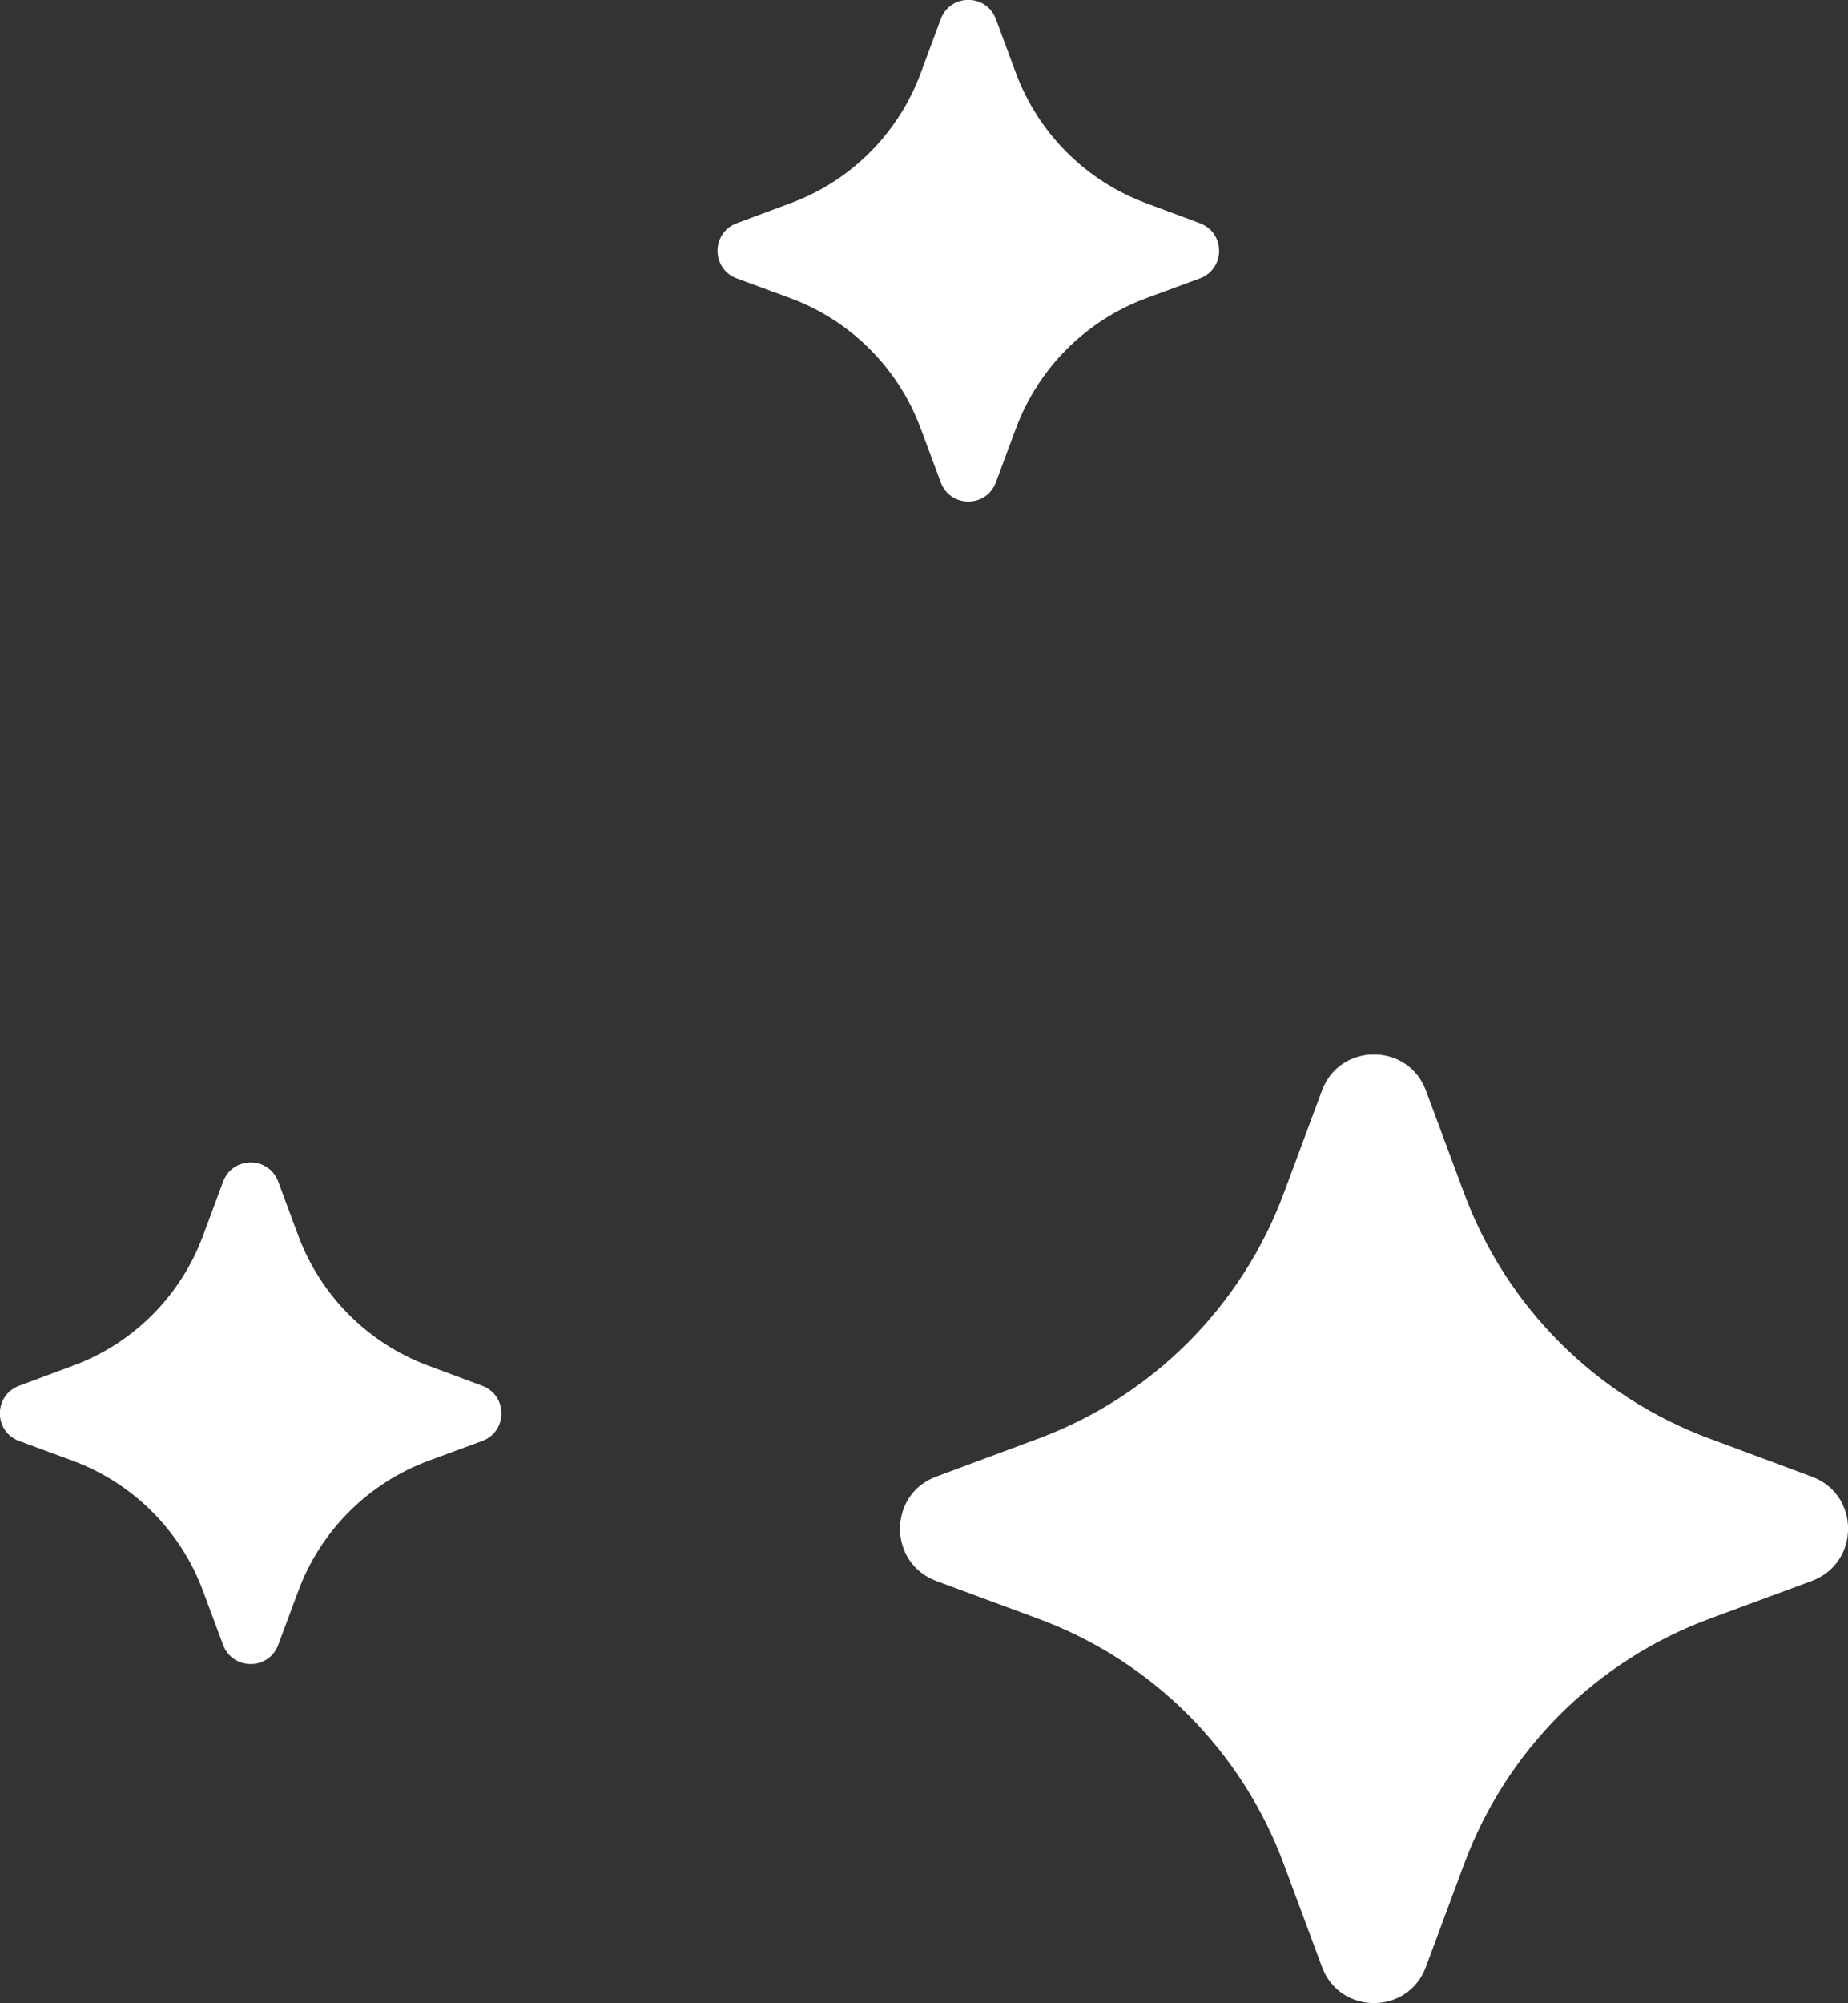
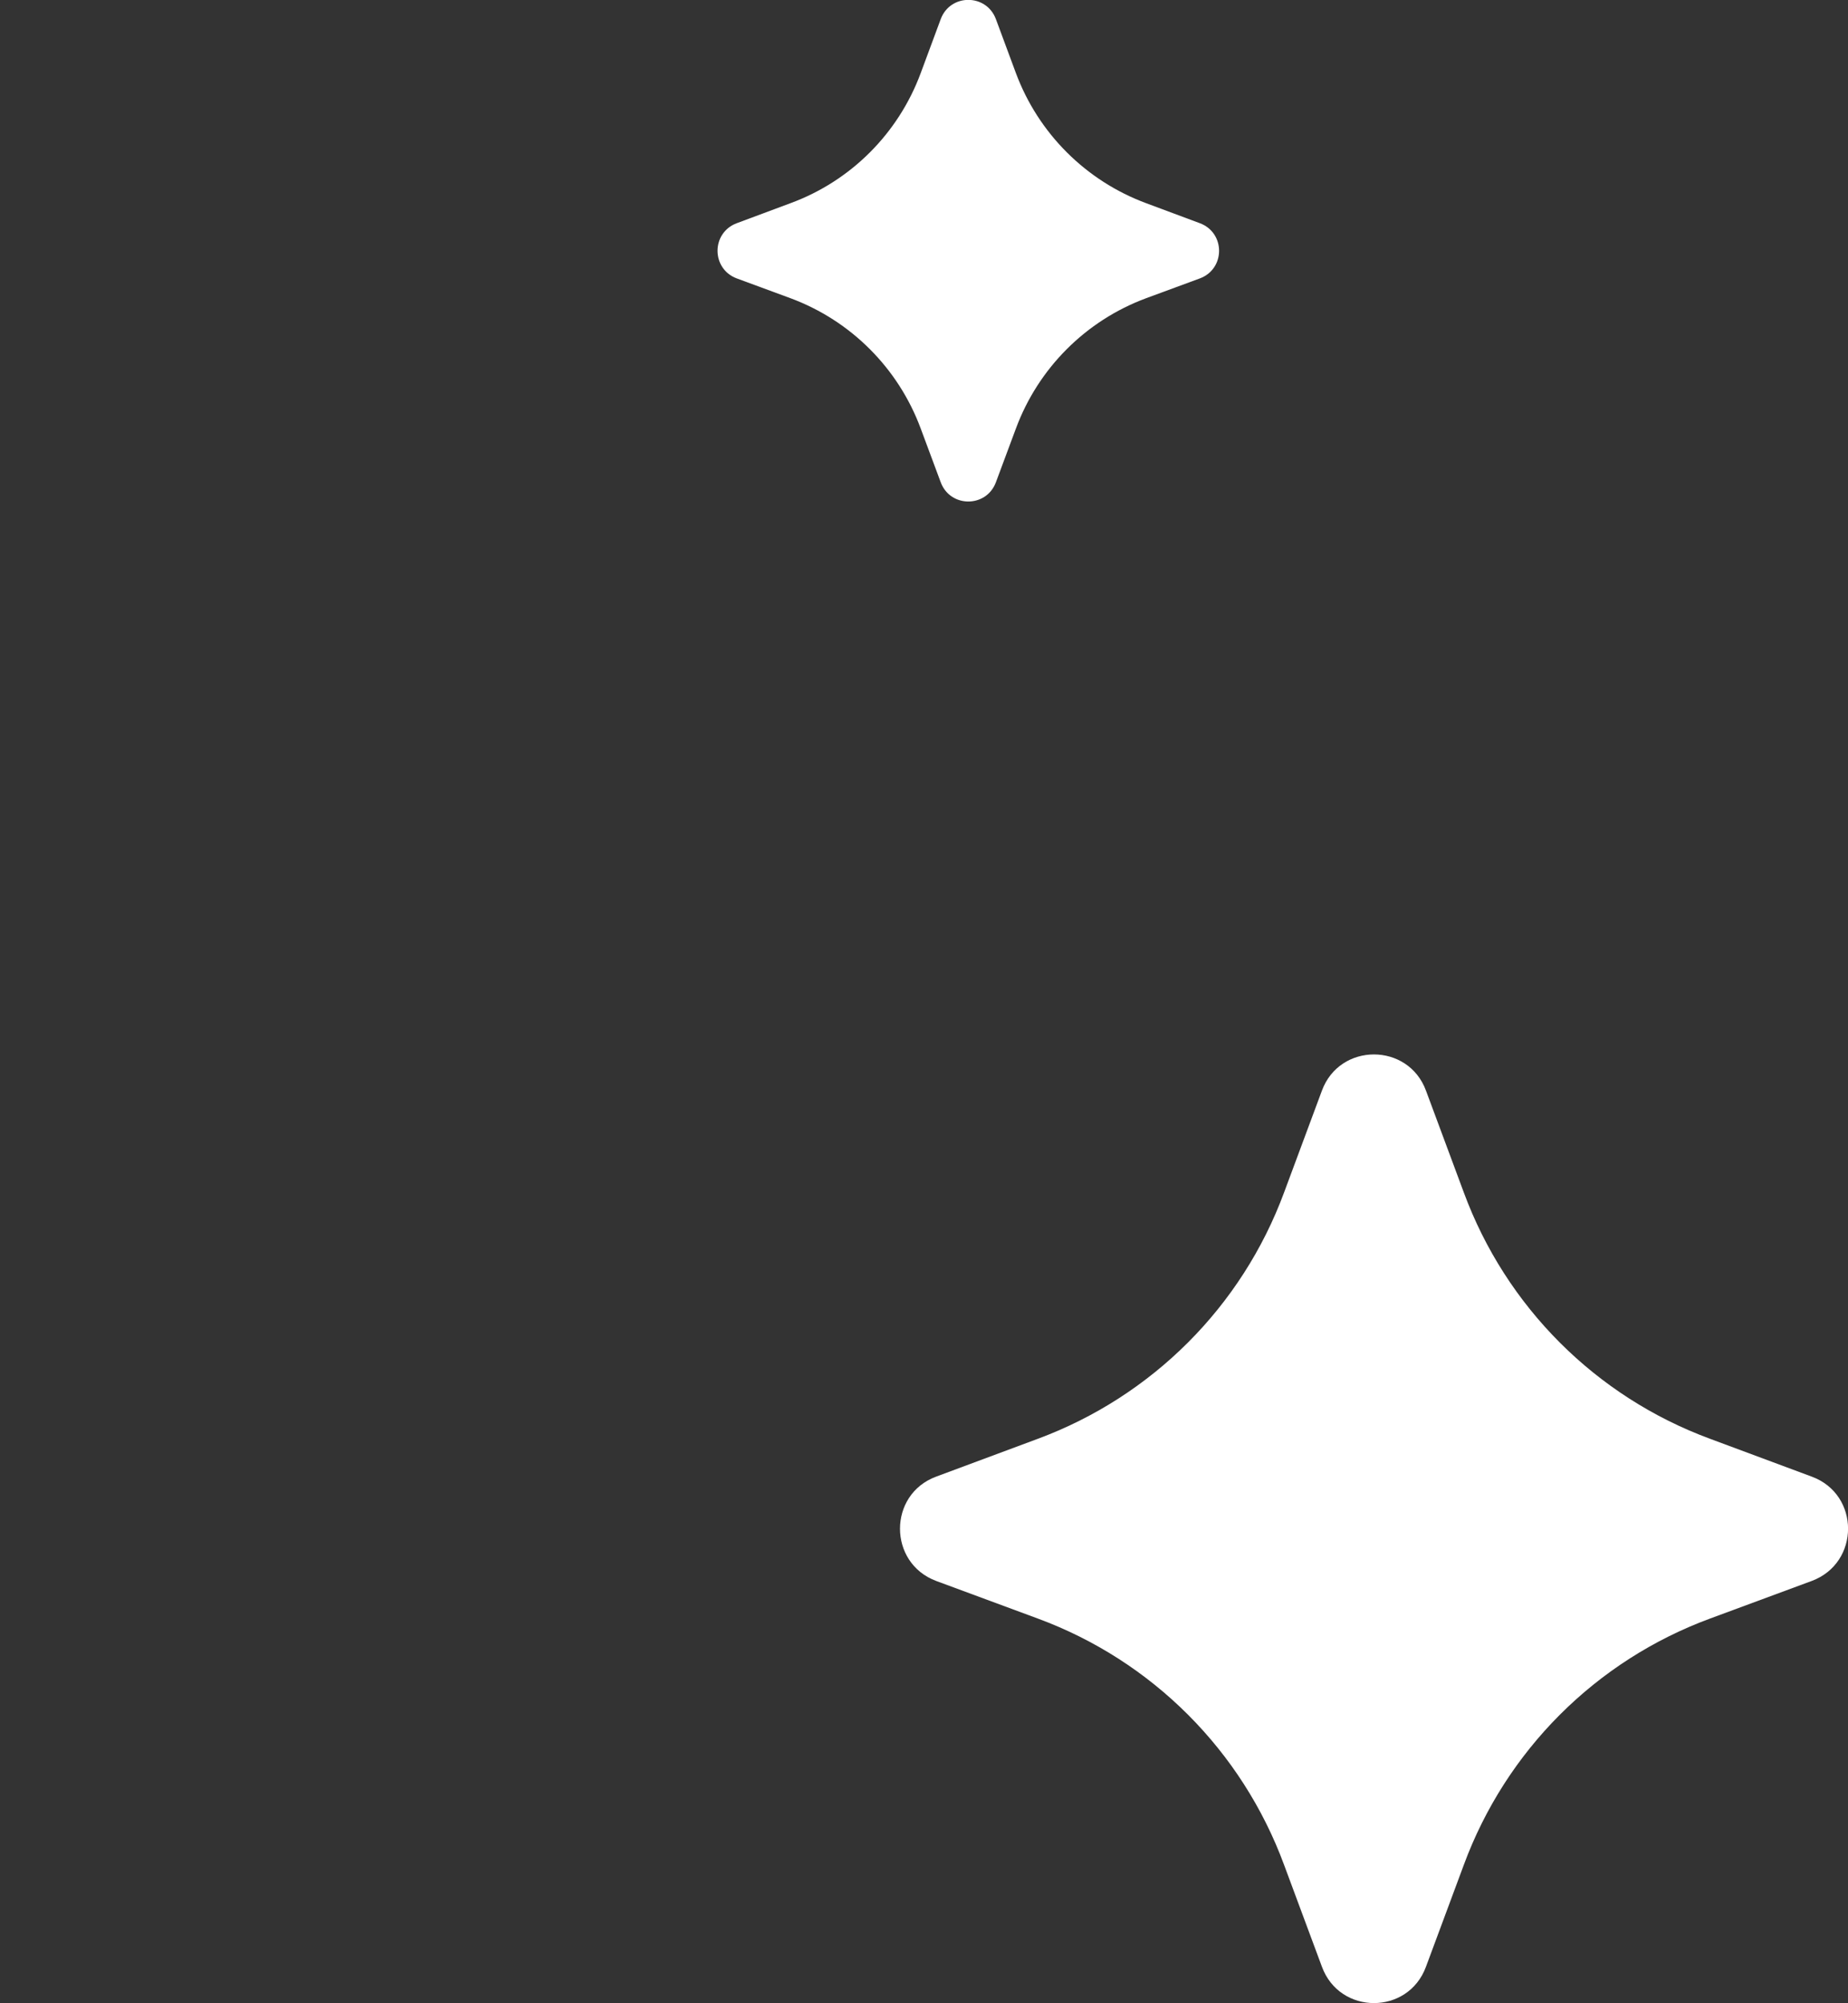
<svg xmlns="http://www.w3.org/2000/svg" id="Capa_2" data-name="Capa 2" viewBox="0 0 85.08 92.16">
  <rect x="0" y="0" width="85.08" height="92.16" fill="#333333" stroke="none" />
  <defs>
    <style>
      .cls-1 {
        fill: #fff;
      }
    </style>
  </defs>
  <g id="Capa_1-2" data-name="Capa 1">
    <g>
      <path class="cls-1" d="M43.1,72.74l4.68,1.73c5.26,1.94,9.4,6.08,11.34,11.34l1.74,4.68c.82,2.23,3.97,2.23,4.79,0l1.74-4.68c1.94-5.26,6.08-9.4,11.34-11.34l4.68-1.73c2.23-.83,2.23-3.98,0-4.8l-4.68-1.74c-5.26-1.94-9.4-6.08-11.34-11.34l-1.74-4.68c-.82-2.22-3.97-2.22-4.79,0l-1.74,4.68c-1.94,5.25-6.08,9.39-11.34,11.34l-4.68,1.74c-2.22.82-2.22,3.97,0,4.8Z" />
      <path class="cls-1" d="M33.92,12.81l2.47.91c2.78,1.03,4.97,3.22,6,6l.92,2.47c.44,1.18,2.1,1.18,2.54,0l.92-2.47c1.03-2.78,3.22-4.97,6-6l2.47-.91c1.18-.44,1.18-2.1,0-2.54l-2.47-.92c-2.78-1.03-4.97-3.22-6-5.99l-.92-2.48c-.44-1.18-2.1-1.18-2.54,0l-.92,2.48c-1.03,2.78-3.22,4.97-6,5.99l-2.47.92c-1.18.44-1.18,2.1,0,2.54Z" />
-       <path class="cls-1" d="M.88,66.3l2.47.91c2.78,1.03,4.97,3.22,6,6l.92,2.47c.44,1.18,2.1,1.18,2.54,0l.92-2.47c1.03-2.78,3.22-4.97,6-6l2.47-.91c1.18-.44,1.18-2.1,0-2.54l-2.47-.92c-2.78-1.03-4.97-3.22-6-5.99l-.92-2.48c-.44-1.18-2.1-1.18-2.54,0l-.92,2.48c-1.03,2.78-3.22,4.97-6,5.99l-2.47.92c-1.18.44-1.18,2.1,0,2.54Z" />
    </g>
  </g>
</svg>